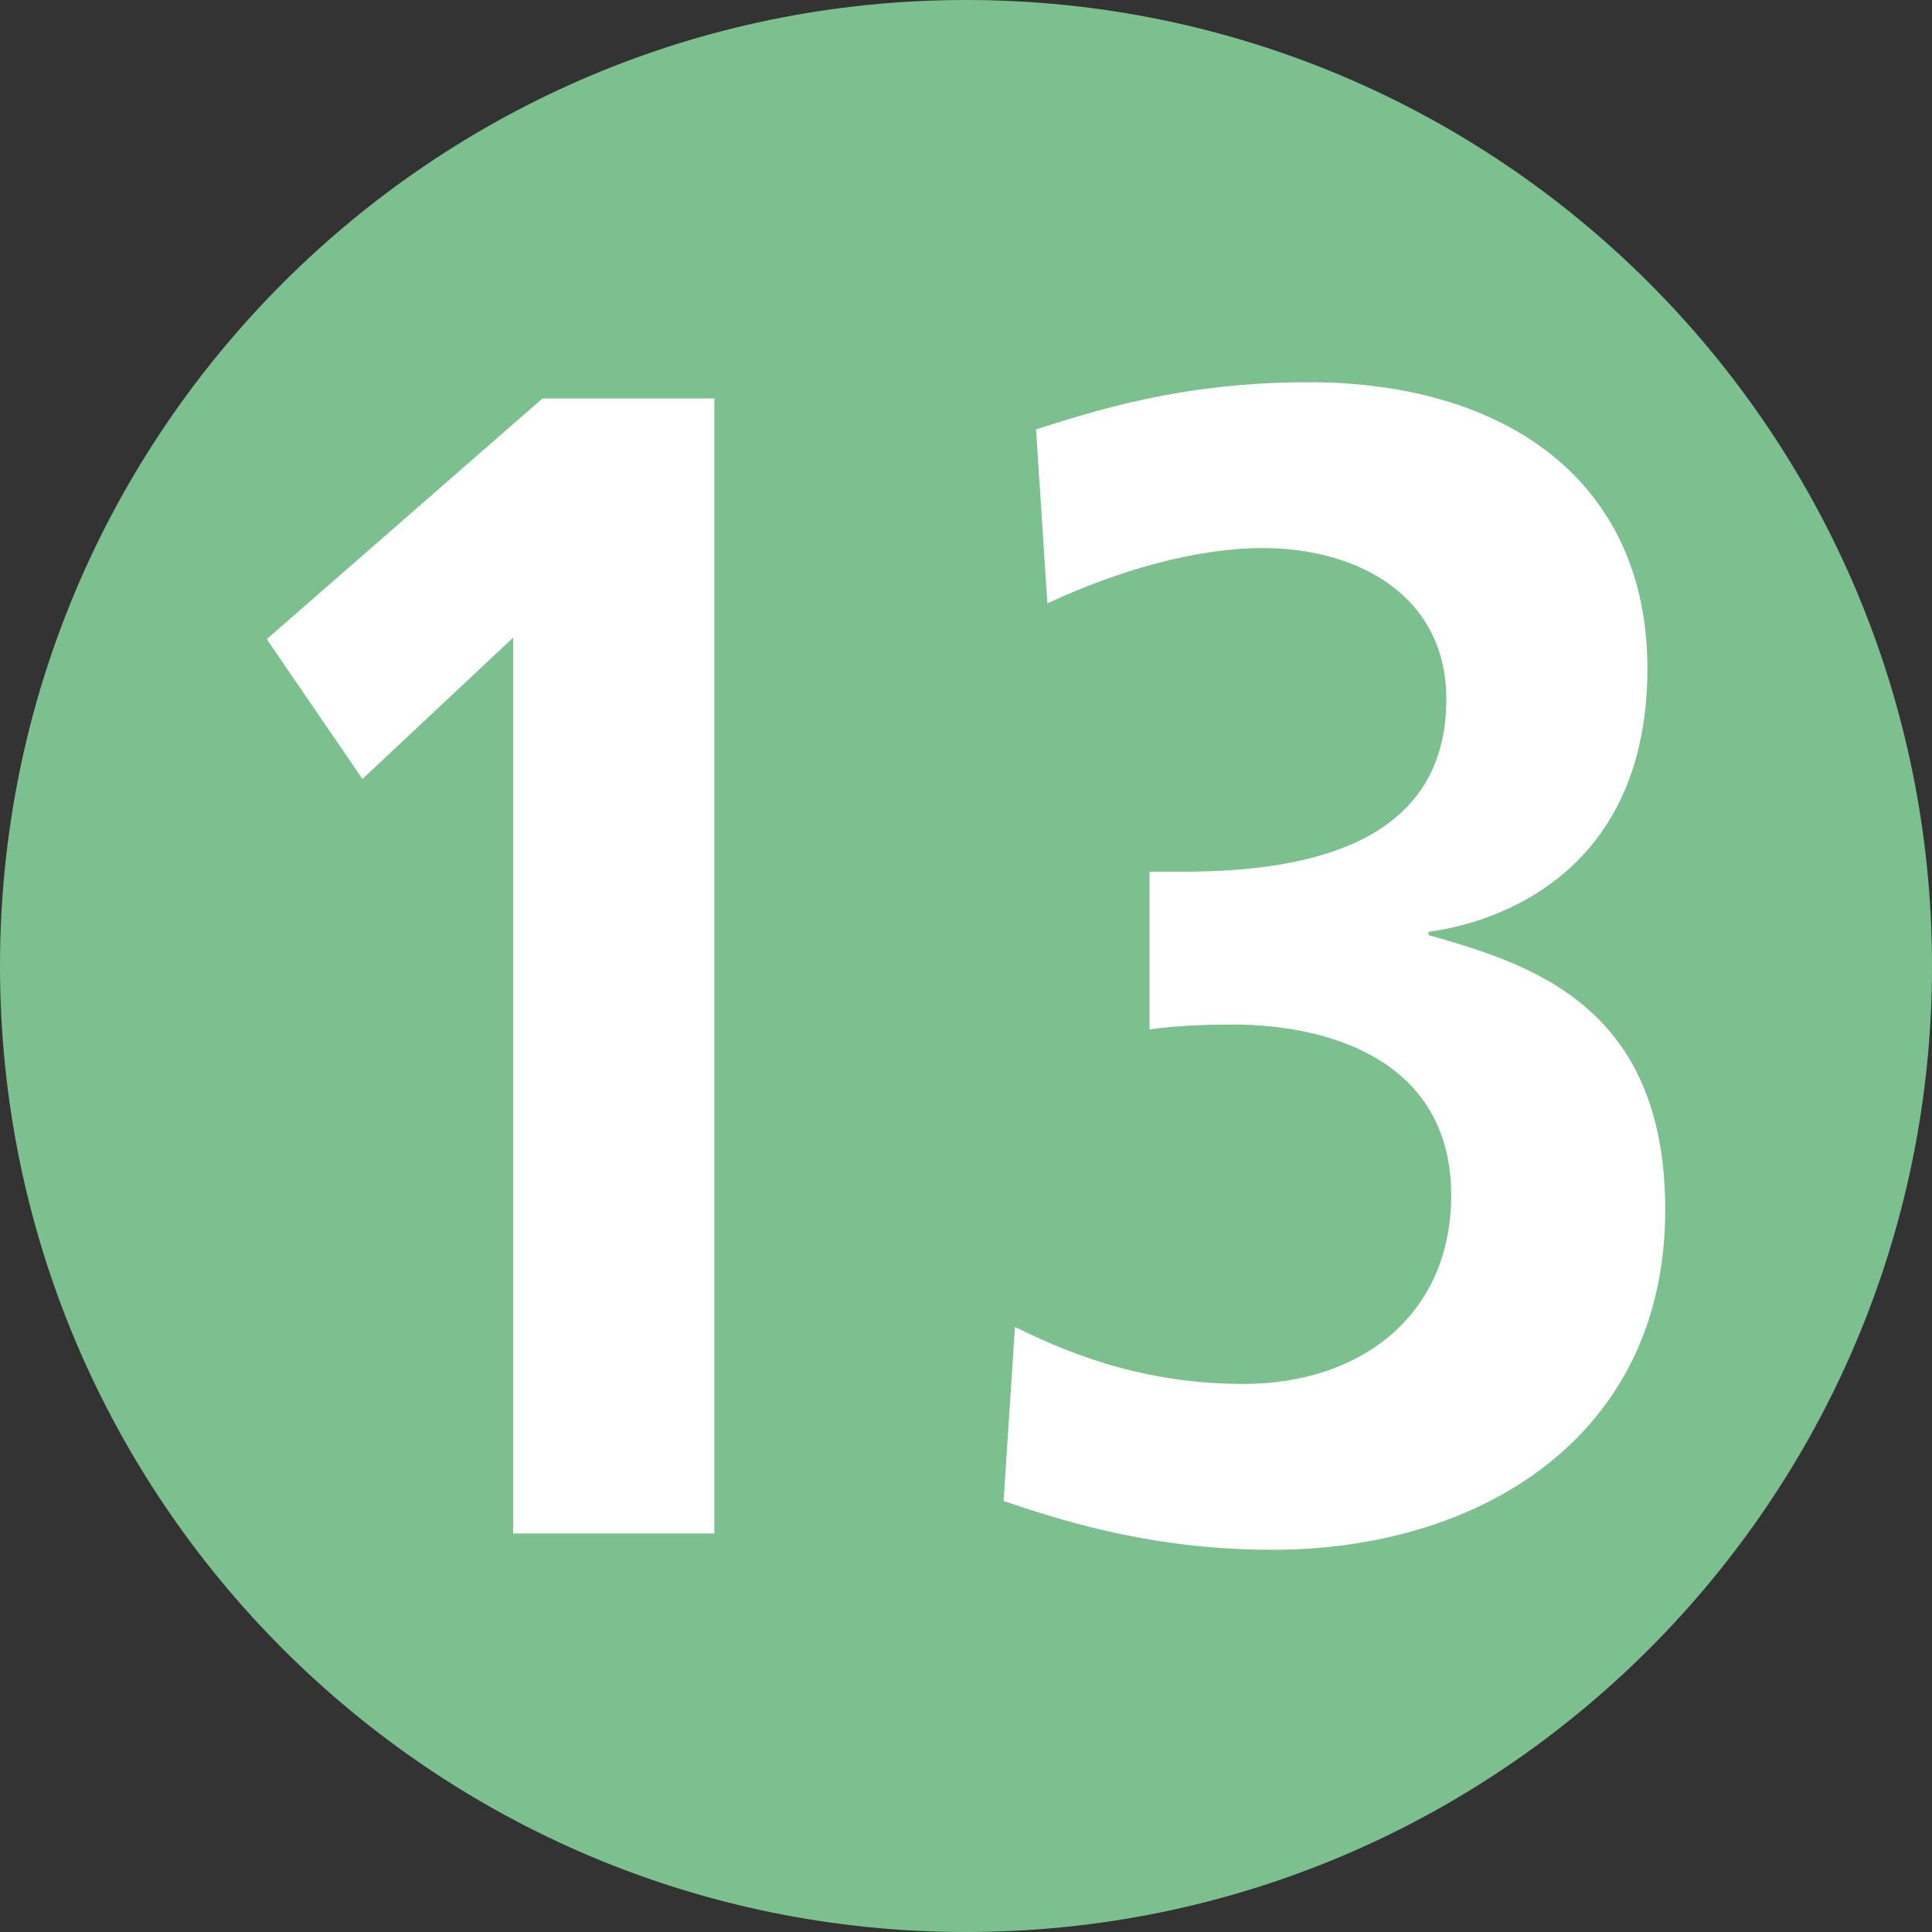
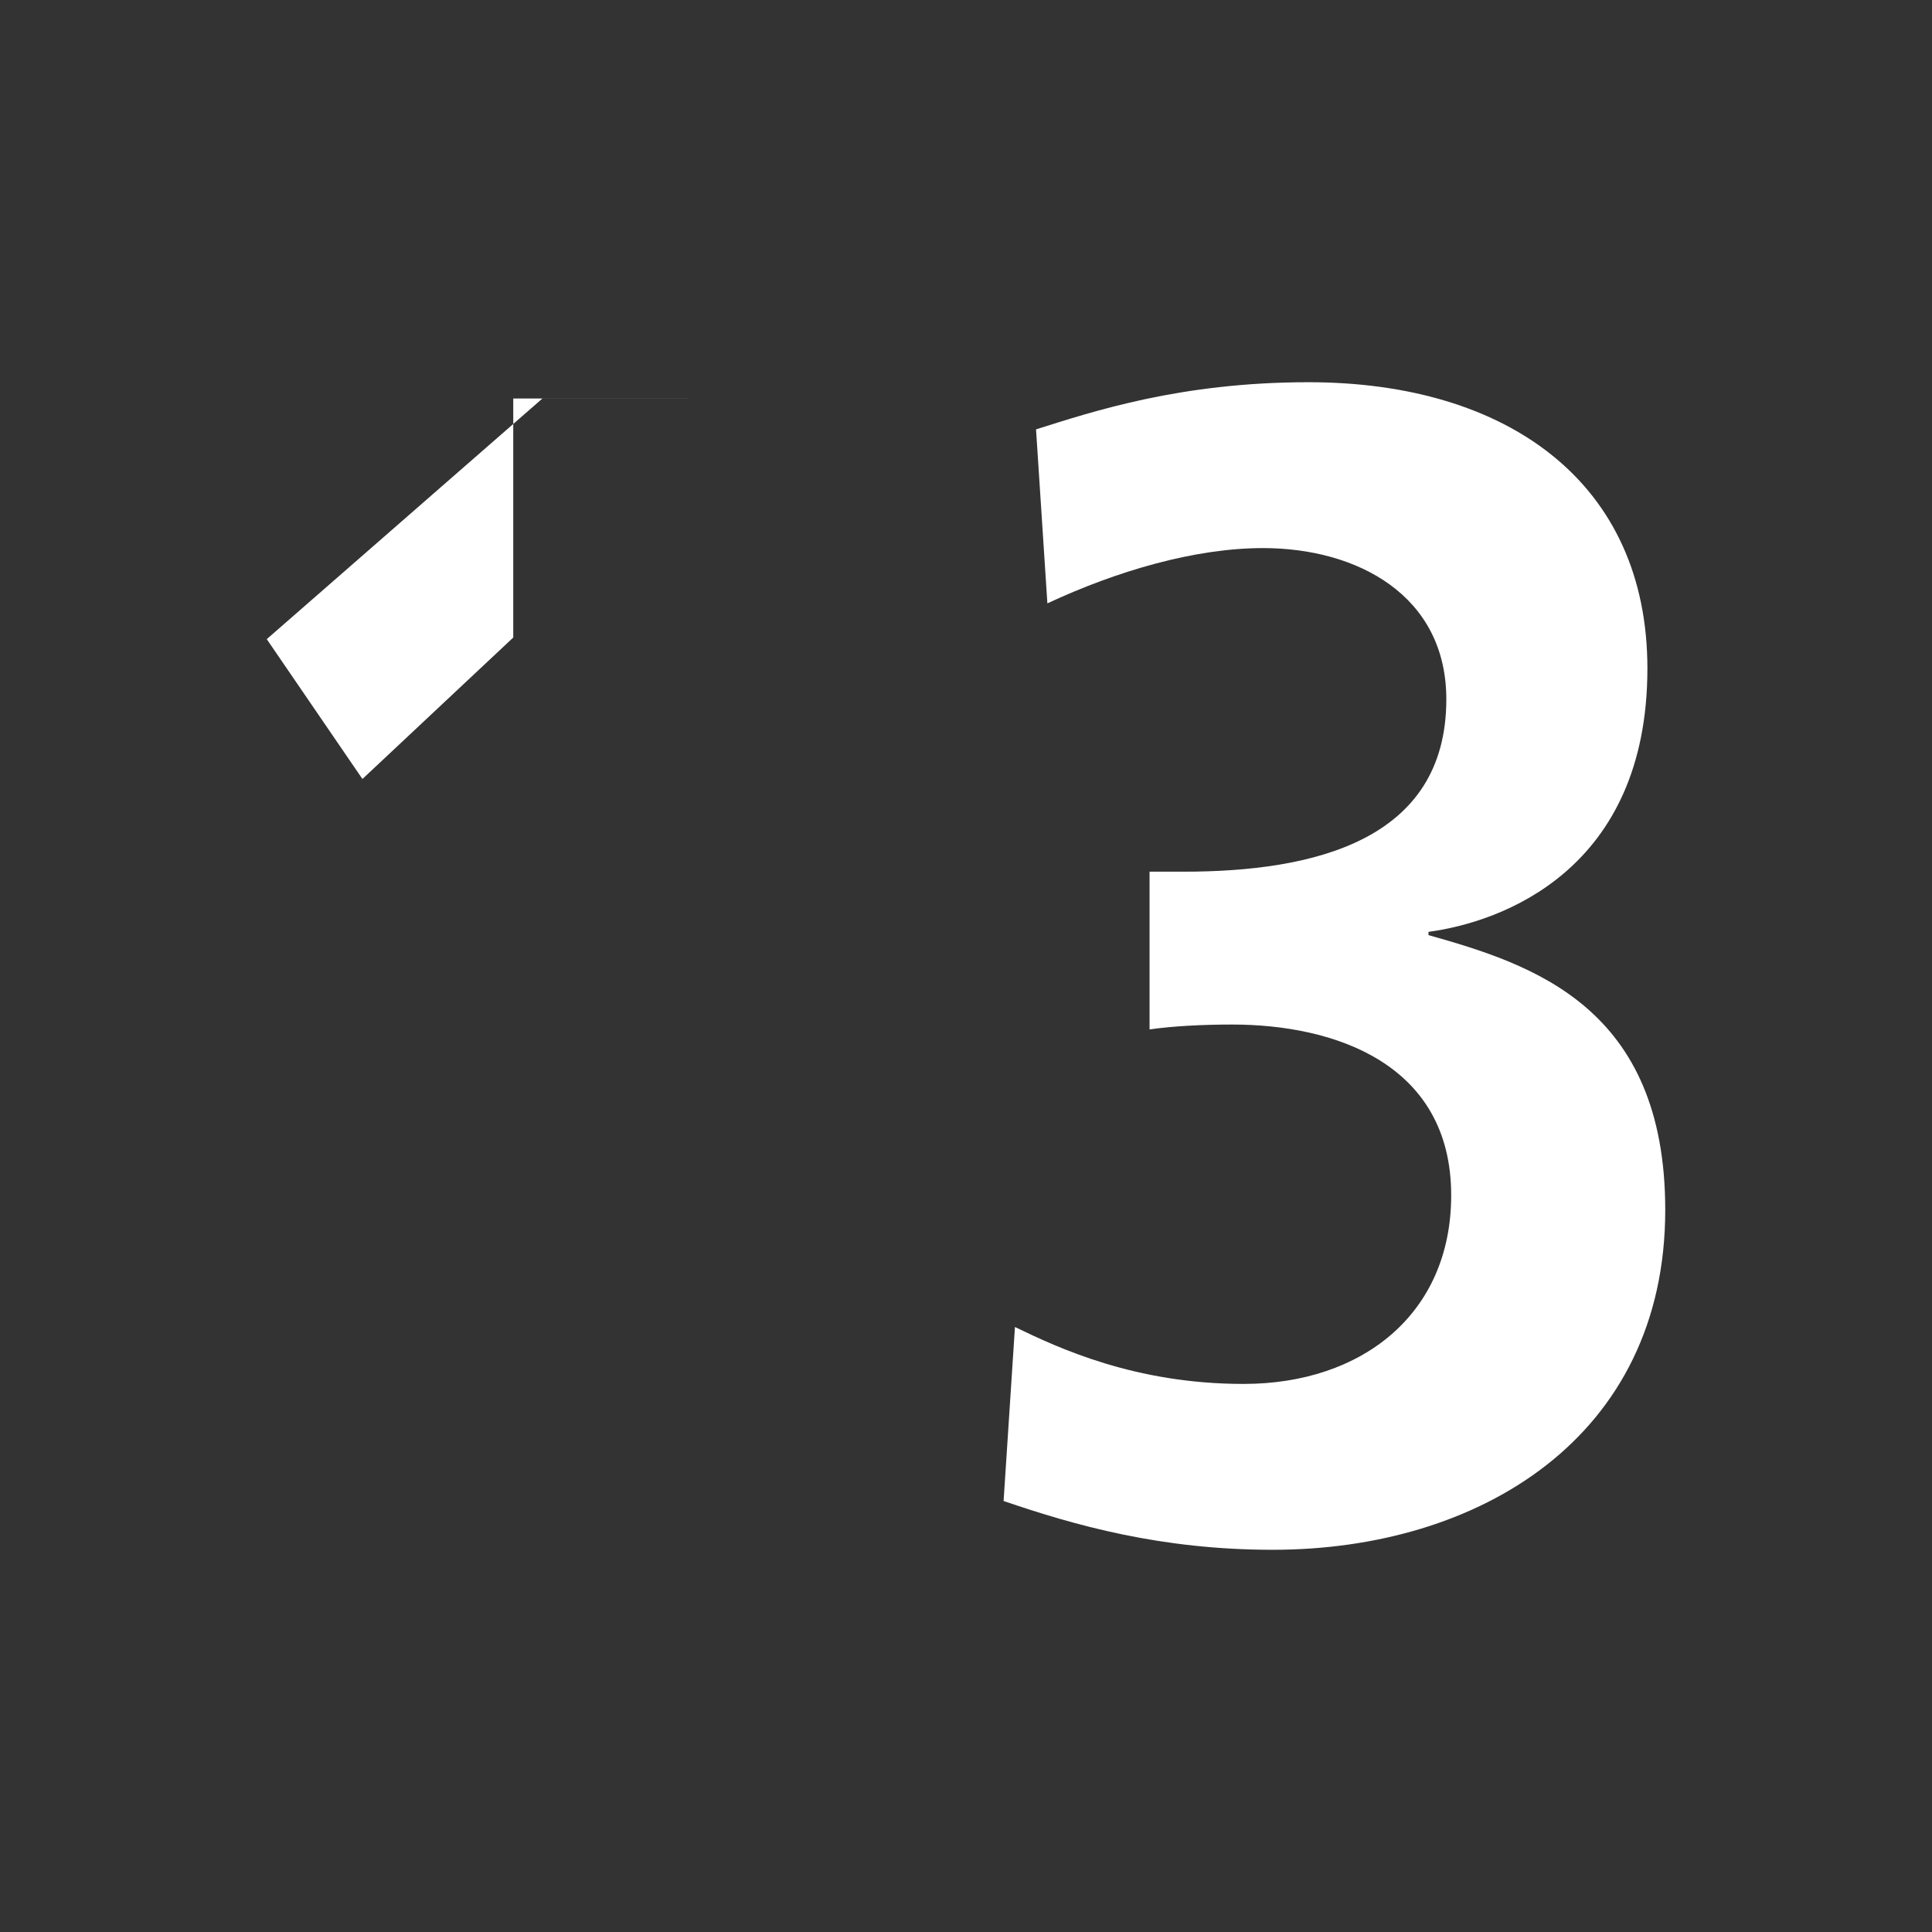
<svg xmlns="http://www.w3.org/2000/svg" version="1.1" id="Ebene_1" x="0px" y="0px" width="1000px" height="1000px" viewBox="0 0 1000 1000" enable-background="new 0 0 1000 1000" xml:space="preserve">
  <rect x="0" y="0" width="1000" height="1000" fill="#333333" stroke="none" />
-   <path fill="#7CC090" d="M500.015,1000C776.133,1000,1000,776.142,1000,500.017C1000,223.842,776.133,0,500.015,0  C223.839,0,0,223.842,0,500.017C0,776.142,223.839,1000,500.015,1000" />
-   <path fill="#FFFFFF" d="M265.658,329.983l-78.063,73.224l-49.524-72.384l142.696-124.568h88.975v587.489H265.658V329.983z" />
+   <path fill="#FFFFFF" d="M265.658,329.983l-78.063,73.224l-49.524-72.384l142.696-124.568h88.975H265.658V329.983z" />
  <path fill="#FFFFFF" d="M525.338,686.854c22.664,10.941,62.113,29.464,118.355,29.464c61.276,0,107.44-36.196,107.44-97.64  c0-68.167-60.439-88.379-113.315-88.379c-15.948,0-31.058,0.847-42.808,2.527v-81.644h17.621  c67.156,0,135.984-15.991,135.984-89.217c0-53.867-46.164-78.277-94.854-78.277c-35.251,0-75.544,11.782-111.636,28.617  l-5.875-90.06c29.381-9.258,74.709-24.41,141.021-24.41c103.242,0,175.425,52.184,175.425,148.137  c0,104.368-75.544,131.302-113.312,136.353v1.684c53.716,15.149,122.545,37.037,122.545,142.246  c0,117.831-96.526,175.911-203.133,175.911c-57.914,0-102.397-12.623-139.334-25.255L525.338,686.854z" />
</svg>